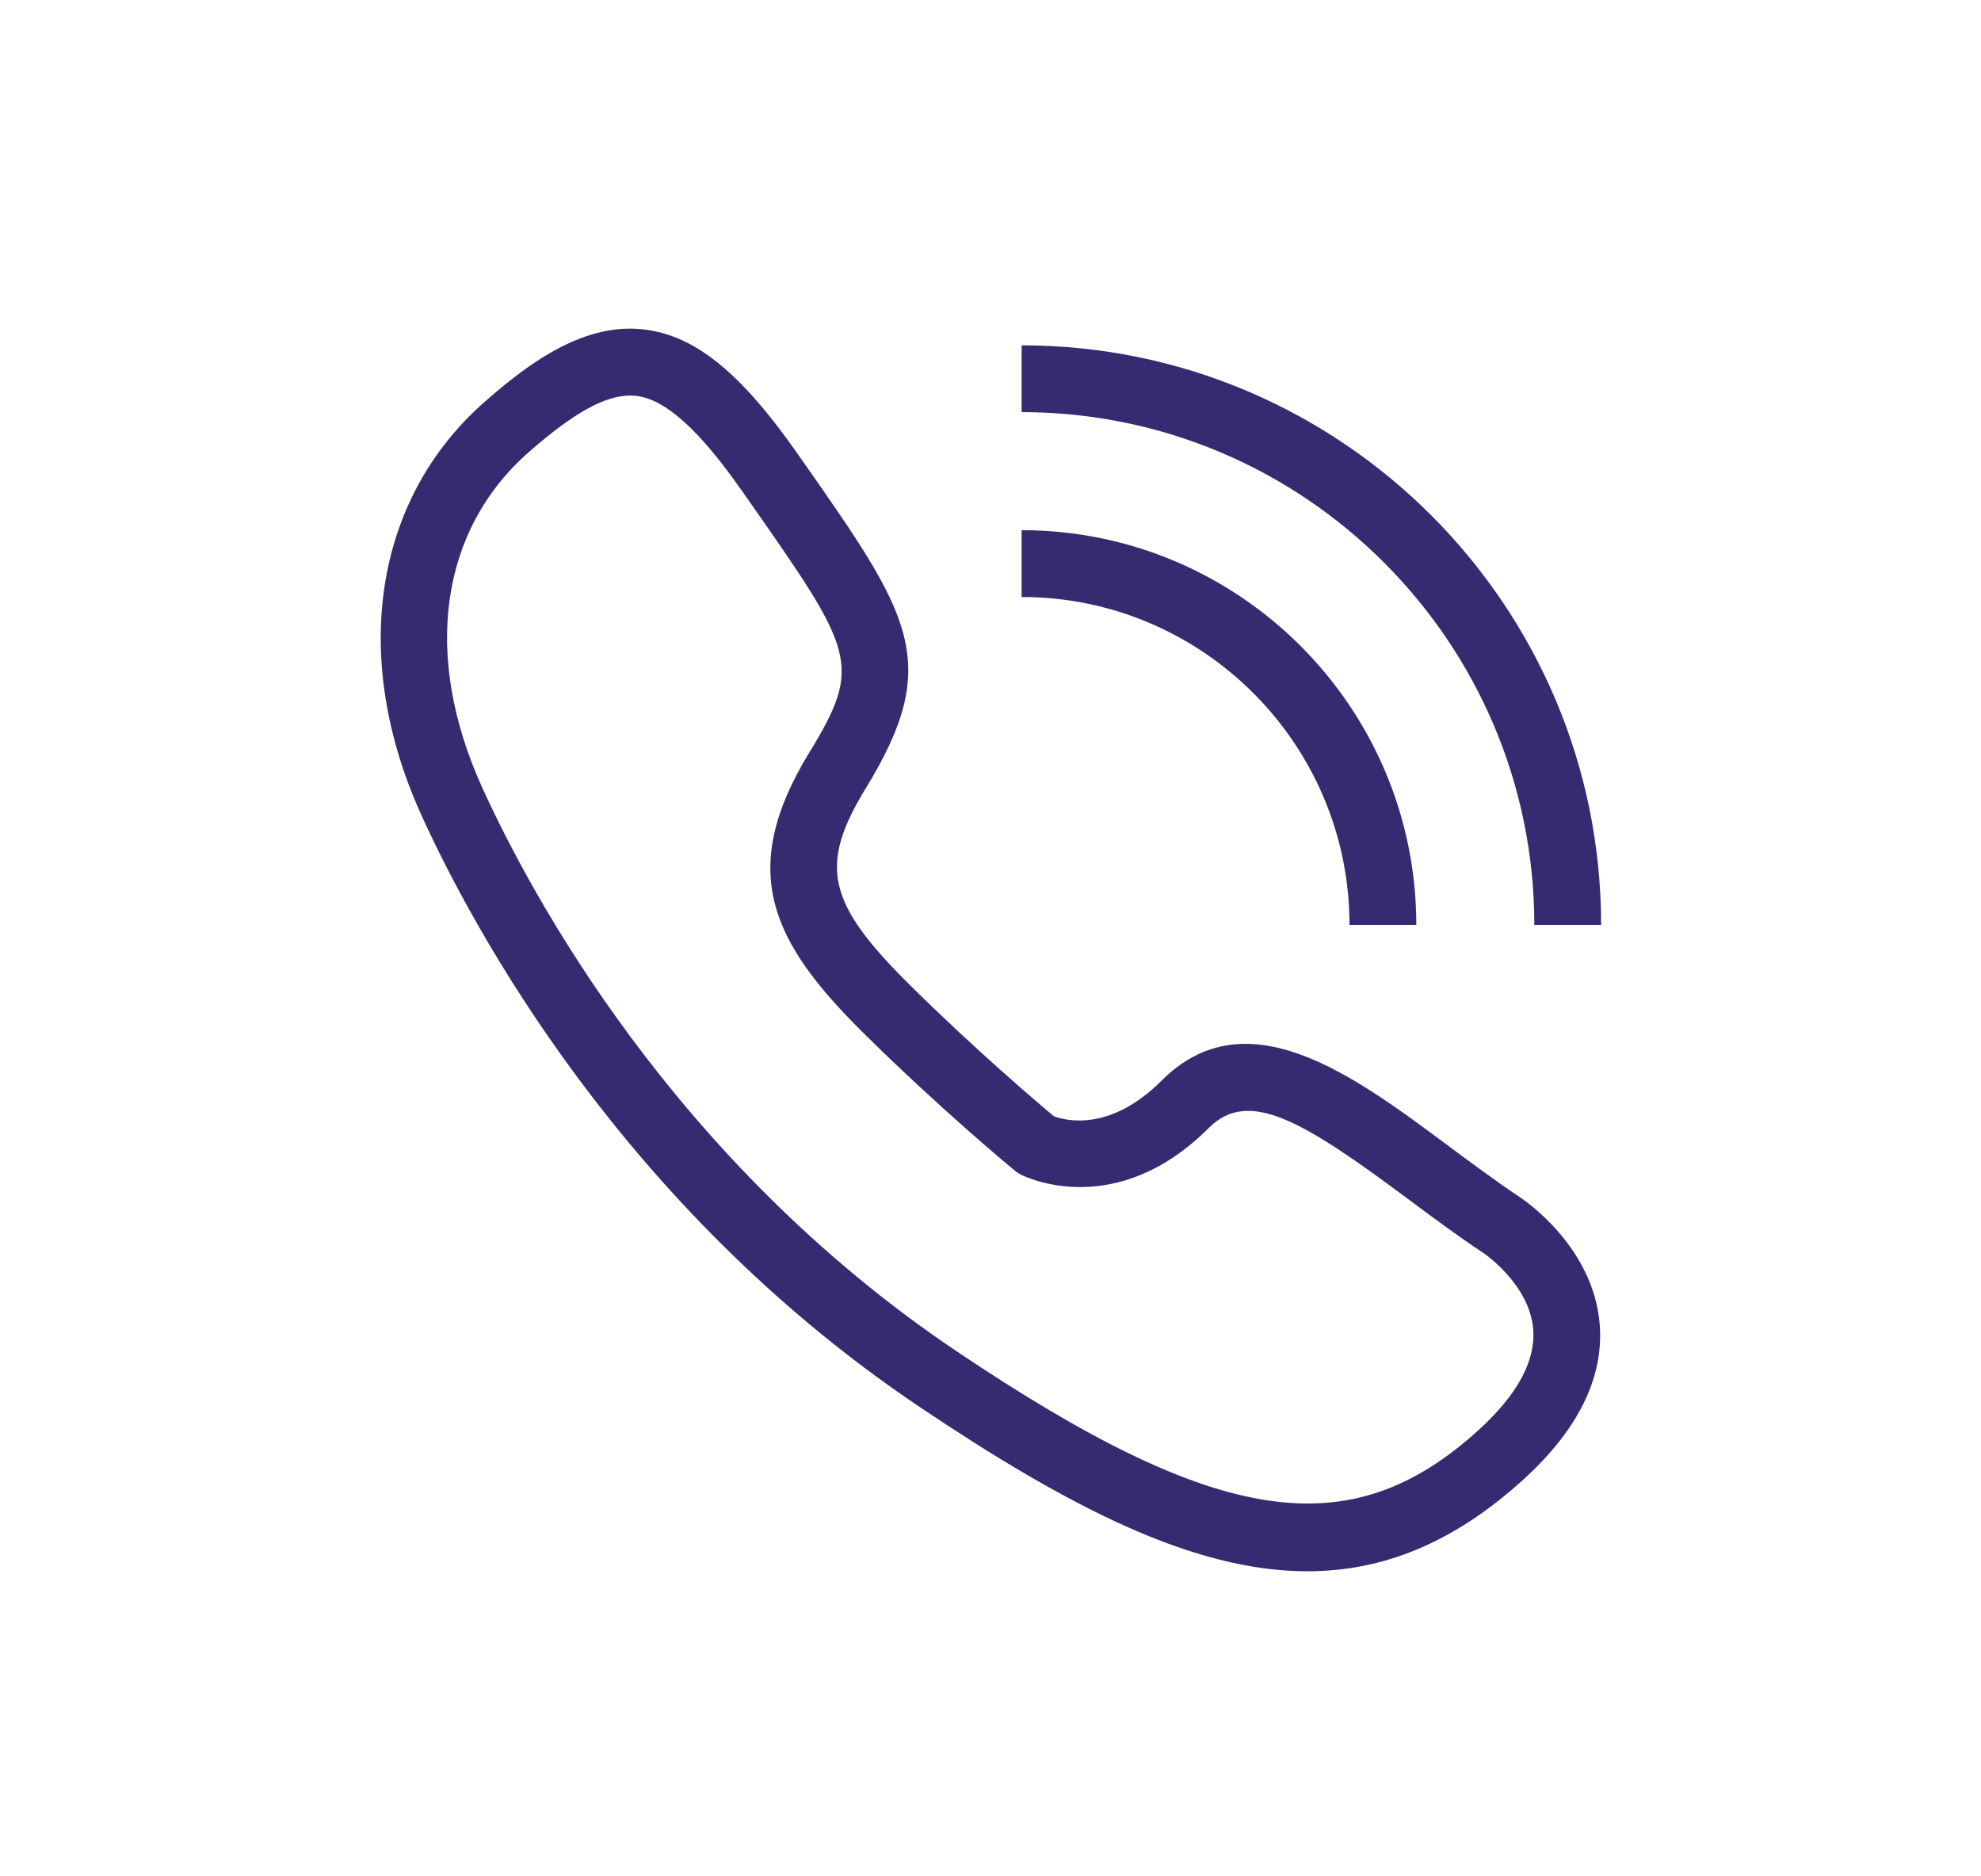
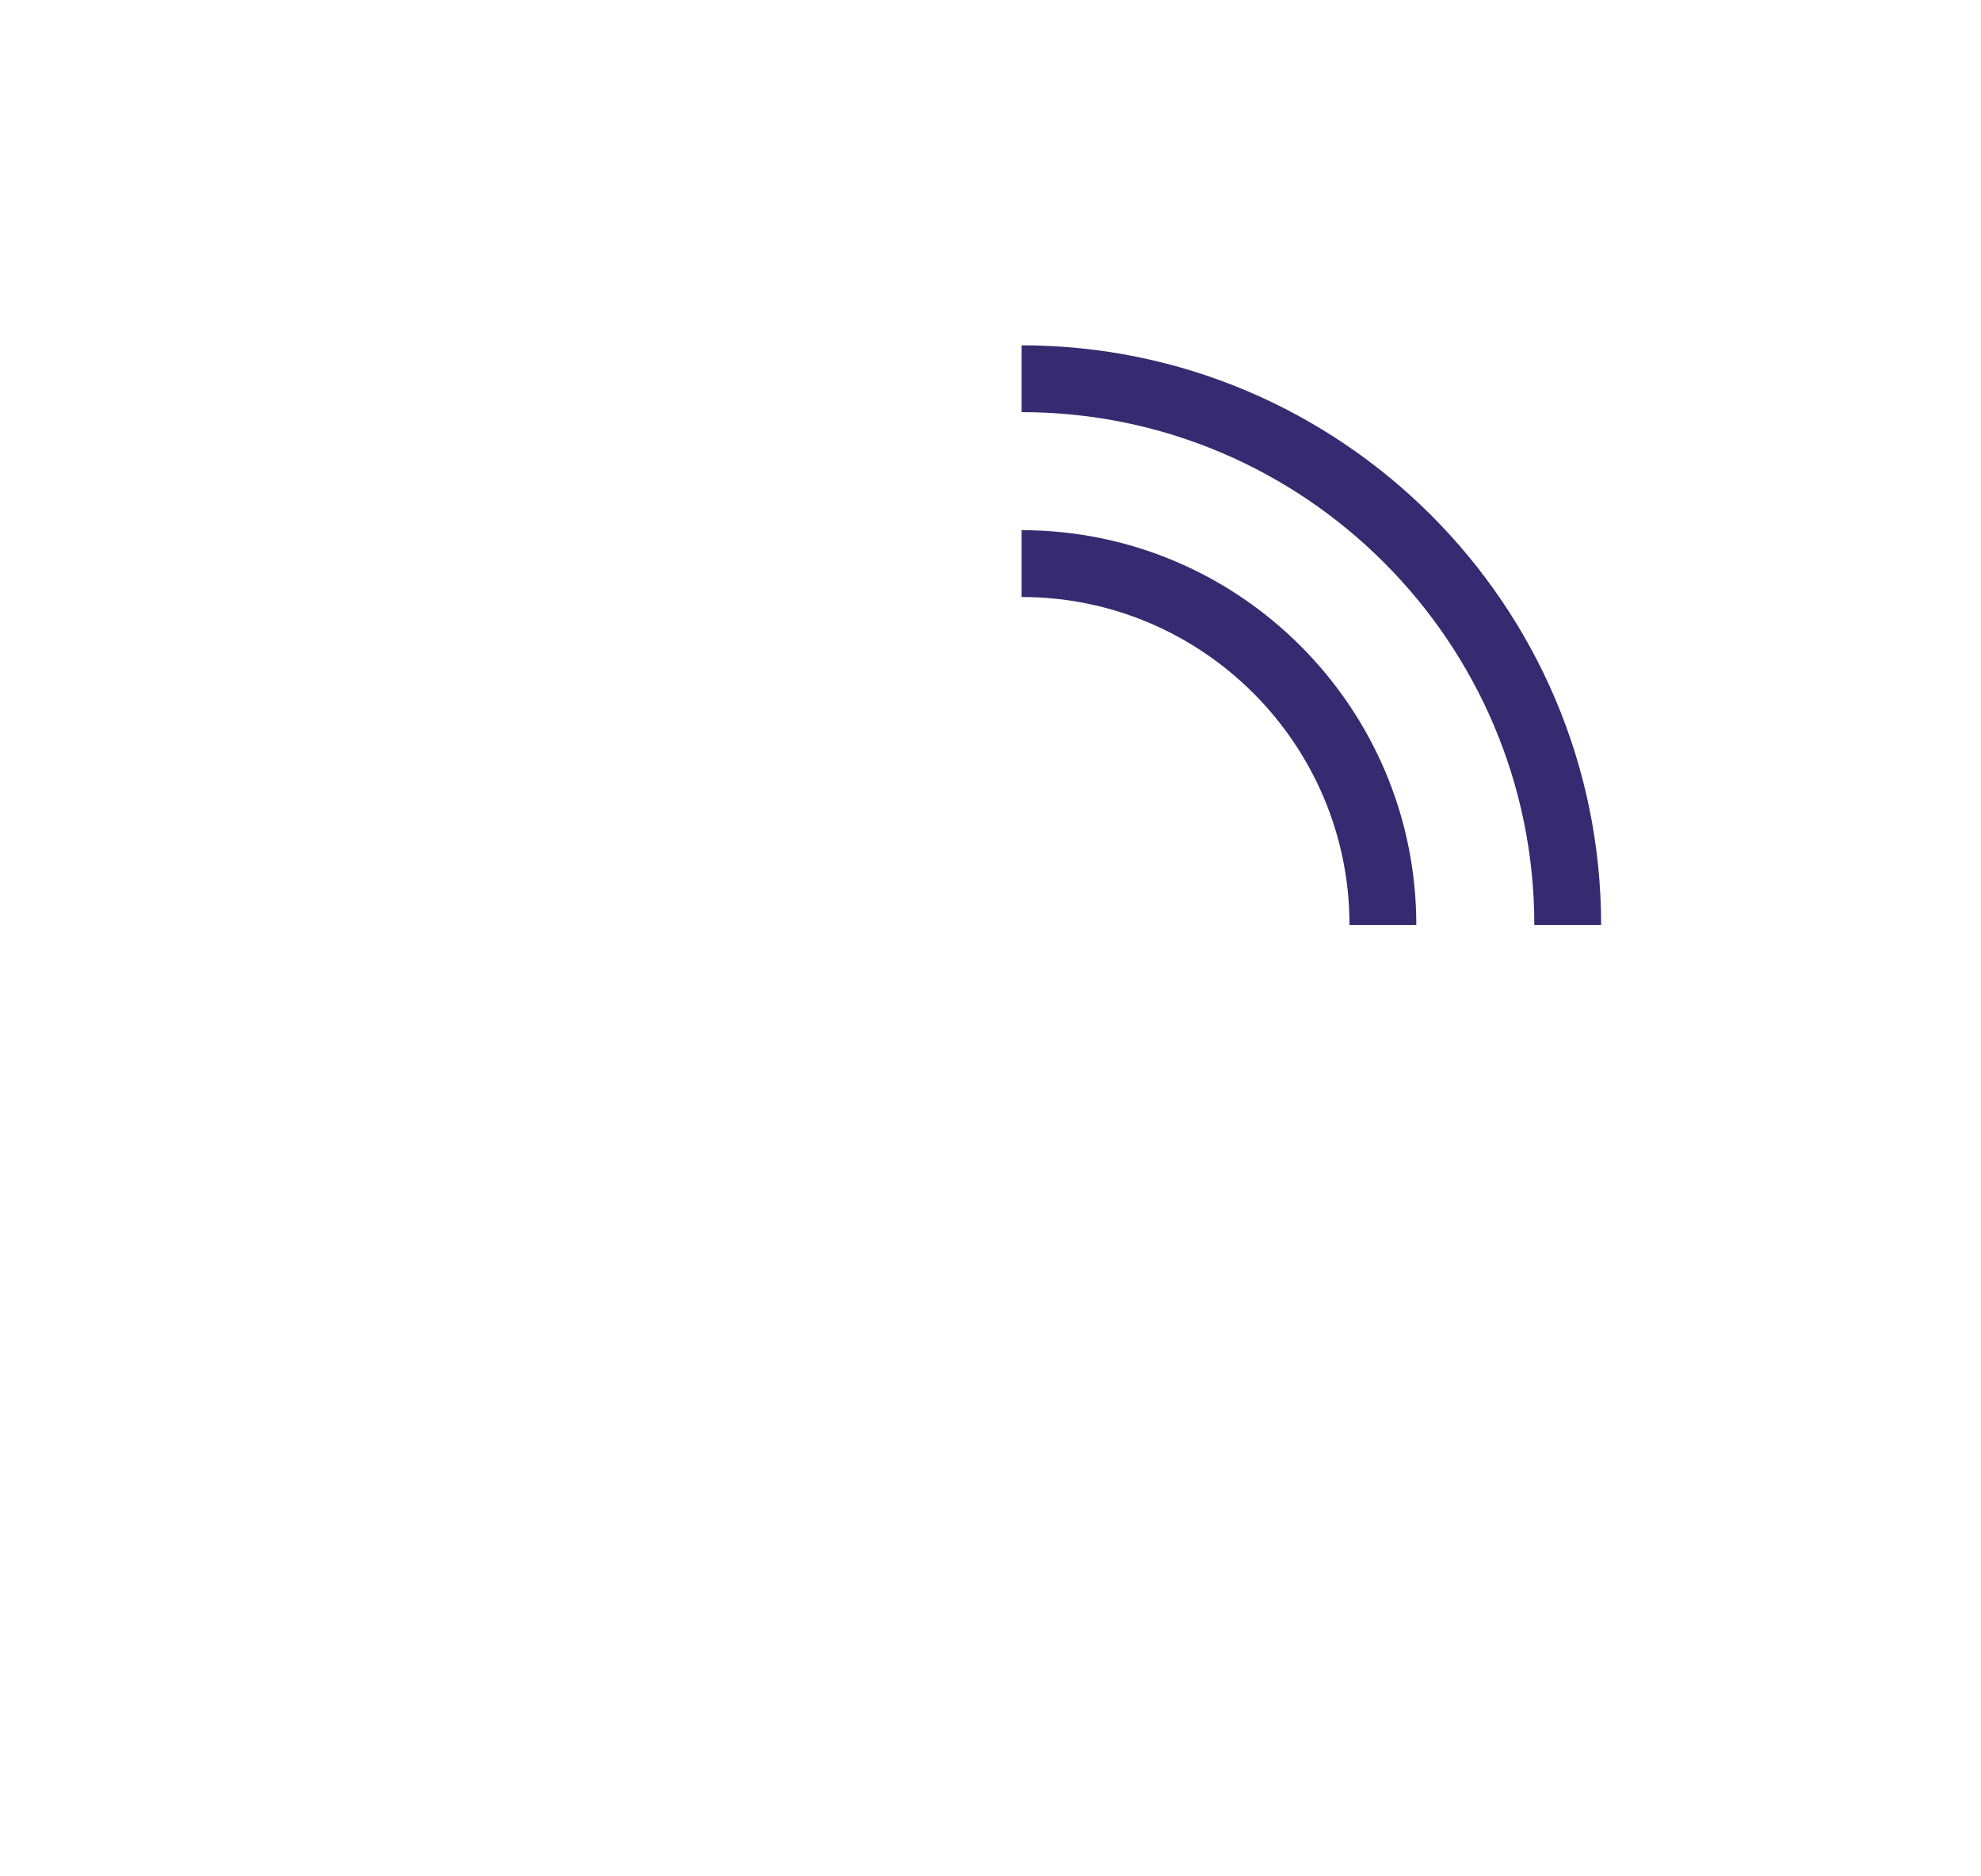
<svg xmlns="http://www.w3.org/2000/svg" version="1.1" x="0px" y="0px" viewBox="0 0 177.93 168.45" style="enable-background:new 0 0 177.93 168.45;" xml:space="preserve">
  <style type="text/css">
	.st0{fill:#FFFFFF;}
	.st1{fill:#494949;}
	.st2{fill:#362A71;}
</style>
  <g id="Layer_1">
    <rect x="-297.19" y="-302.6" class="st0" width="1000" height="1000" />
  </g>
  <g id="Layer_3">
    <g>
      <path class="st1" d="M-80.16-158.49l-53.32-41.02c-1.08-0.83-2.58-0.83-3.66,0l-53.32,41.02c-0.74,0.57-1.17,1.45-1.17,2.38v71.58    c0,1.66,1.34,3,3,3h35.72h35.21h35.72c1.66,0,3-1.34,3-3v-71.58C-78.99-157.05-79.42-157.92-80.16-158.49z M-120.71-87.53h-29.21    v-43.4h29.21V-87.53z M-84.99-87.53h-29.72v-46.4c0-1.66-1.34-3-3-3h-35.21c-1.66,0-3,1.34-3,3v46.4h-29.72v-67.11l50.32-38.71    l50.32,38.71V-87.53z" />
      <path class="st1" d="M141.11-180.7H37.82c-4.27,0-7.75,3.48-7.75,7.75v68.5c0,4.27,3.48,7.75,7.75,7.75h103.29    c4.27,0,7.75-3.48,7.75-7.75v-68.5C148.86-177.22,145.39-180.7,141.11-180.7z M138.36-174.7L93.9-130.64    c-2.44,2.42-6.42,2.42-8.87,0L40.58-174.7H138.36z M36.07-107.56v-63.16l30.14,29.86L36.07-107.56z M39.76-102.7l30.71-33.92    l10.33,10.24c2.39,2.37,5.52,3.55,8.66,3.55c3.14,0,6.27-1.18,8.66-3.55l10.12-10.03l30.87,33.72H39.76z M142.86-107.49    l-30.35-33.15l30.35-30.07V-107.49z" />
      <g>
        <path class="st1" d="M568.33-187.62c-20.77-4.24-47.1-2.71-70.42,4.07c-10.28,2.99-20.92,12.55-19.99,26.48     c0.33,4.95,1.19,10.43,5.08,13.47c2.93,2.29,7.03,2.94,13.46,2.08c-6.48,10.02-9.9,21.55-9.9,33.58v0.42     c0,10.58,9.89,19.18,22.04,19.18h65.69c12.08,0,21.76-8.23,22.04-18.74l0.03-1.14c0.3-11.49-2.63-22.86-8.35-32.74     c0.69,0.12,1.63,0.24,2.74,0.24c2.23,0,5.09-0.48,7.61-2.37c3.67-2.74,5.52-7.52,5.52-14.19     C603.89-177.16,593.4-182.51,568.33-187.62z M590.36-108.38l-0.03,1.14c-0.19,7.11-7.38,12.89-16.04,12.89H508.6     c-8.85,0-16.04-5.91-16.04-13.18v-0.42c0-12.02,3.76-23.49,10.88-33.17l1.36-1.85c11.24-2.12,15.08-4,17.48-14.41     c1.75-7.6,6.81-8.13,17.17-8.53c3.23-0.13,9.37,0,11.43,0.18c4.37,0.39,7.7,3.93,7.76,8.25l0,0.2c0,9.73,10.64,12.67,21.19,14.74     C586.96-132.64,590.69-120.58,590.36-108.38z M594.8-147.91c-2.55,1.93-6.2,0.96-6.27,0.94c-0.08-0.02-0.16-0.04-0.24-0.06     c-1.29-0.26-2.62-0.51-3.96-0.76c-9.22-1.73-19.67-3.69-19.67-9.48l0-0.31c-0.1-7.39-5.79-13.46-13.23-14.12     c-2.31-0.21-8.64-0.34-12.19-0.2c-9.8,0.38-19.92,0.78-22.79,13.18c-1.84,7.96-3.04,8.17-17.69,10.75l-0.85,0.15     c-5.88,1.04-9.44,0.88-11.21-0.5c-1.6-1.25-2.46-4.07-2.8-9.15c-0.71-10.62,7.63-17.98,15.68-20.32     c22.43-6.52,47.68-8,67.54-3.95c25.01,5.1,30.76,9.67,30.76,24.47C597.89-154.07,597.35-149.85,594.8-147.91z" />
        <path class="st1" d="M541.31-147.5c-11.38,0-20.64,9.26-20.64,20.64c0,11.38,9.26,20.64,20.64,20.64     c11.38,0,20.64-9.26,20.64-20.64C561.95-138.24,552.69-147.5,541.31-147.5z M541.31-112.22c-8.07,0-14.64-6.57-14.64-14.64     c0-8.07,6.57-14.64,14.64-14.64c8.07,0,14.64,6.57,14.64,14.64C555.95-118.79,549.38-112.22,541.31-112.22z" />
      </g>
      <path class="st1" d="M-99.46,81.43l-16.12-6.69c5.77-5.3,9.39-12.9,9.39-21.34c0-15.99-13.01-29-29-29s-29,13.01-29,29    c0,8.46,3.64,16.08,9.43,21.38l-16.13,6.63c-7.77,3.11-12.79,10.53-12.79,18.9v30.41c0,4.31,3.5,7.81,7.81,7.81h81.36    c4.31,0,7.81-3.5,7.81-7.81v-30.41C-86.7,91.94-91.72,84.52-99.46,81.43z M-158.19,53.4c0-12.68,10.32-23,23-23    c12.68,0,23,10.32,23,23s-10.32,23-23,23C-147.88,76.4-158.19,66.09-158.19,53.4z M-92.7,130.72c0,1-0.81,1.81-1.81,1.81h-81.36    c-1,0-1.81-0.81-1.81-1.81v-30.41c0-5.9,3.54-11.13,9.05-13.34l19.58-8.04l-0.03-0.08c4.13,2.26,8.86,3.55,13.89,3.55    c5.03,0,9.76-1.29,13.88-3.54l19.59,8.12c5.48,2.19,9.02,7.42,9.02,13.33V130.72z" />
      <g>
-         <path class="st1" d="M539.31,45.61c-12.05,0-21.86,9.81-21.86,21.86c0,12.05,9.81,21.86,21.86,21.86s21.86-9.81,21.86-21.86     C561.16,55.41,551.36,45.61,539.31,45.61z M539.31,83.32c-8.74,0-15.86-7.11-15.86-15.86c0-8.74,7.11-15.86,15.86-15.86     c8.74,0,15.86,7.11,15.86,15.86C555.16,76.21,548.05,83.32,539.31,83.32z" />
        <path class="st1" d="M539.31,18.04c-27.25,0-49.42,22.17-49.42,49.42c0,40.5,45.52,80.37,47.45,82.05     c0.56,0.49,1.26,0.73,1.96,0.73s1.4-0.24,1.96-0.73c1.94-1.68,47.46-41.55,47.46-82.05C588.73,40.21,566.56,18.04,539.31,18.04z      M539.31,143.19c-8.72-8.12-43.42-42.55-43.42-75.73c0-23.94,19.48-43.42,43.42-43.42s43.42,19.48,43.42,43.42     C582.73,100.64,548.02,135.07,539.31,143.19z" />
      </g>
      <g>
-         <path class="st2" d="M136.46,107.47c-2.17-1.45-4.35-3.07-6.46-4.64c-8.46-6.29-18.05-13.42-25.68-5.78     c-4.62,4.62-8.62,3.58-9.66,3.19c-1.38-1.15-7.06-5.97-12.94-11.79c-7.47-7.4-8.21-10.71-3.93-17.71     c6.92-11.32,3.98-15.52-5.75-29.42l-0.43-0.61c-5.07-7.24-9.17-10.57-13.73-11.12c-5.36-0.65-10.24,2.89-14.3,6.45     C33.6,44.77,31.4,59.01,37.85,73.2c4.54,9.99,17.99,35.17,44.73,53.13c13.46,9.04,24.63,14.77,34.84,14.77     c6.76,0,13.1-2.51,19.4-8.23c4.94-4.49,7.25-9.19,6.86-13.97C143.12,112,137,107.82,136.46,107.47z M132.79,128.43     c-11.55,10.48-23.38,8.69-46.86-7.08c-25.47-17.11-38.29-41.11-42.62-50.63c-5.39-11.86-3.81-23.13,4.23-30.16     c3.95-3.46,6.78-5.04,9.06-5.04c0.19,0,0.38,0.01,0.56,0.03c2.62,0.32,5.65,3.05,9.53,8.6l0.43,0.61     c9.63,13.76,10.42,14.88,5.55,22.85c-6.5,10.64-3.32,17.03,4.83,25.1c6.93,6.86,13.39,12.2,13.66,12.42     c0.17,0.14,0.35,0.26,0.55,0.36c0.34,0.17,8.48,4.18,16.86-4.2c3.58-3.58,8.42-0.67,17.86,6.35c2.17,1.62,4.42,3.29,6.72,4.82     c0.01,0.01,0.02,0.02,0.04,0.02c0.04,0.03,4.19,2.81,4.52,6.89C137.93,122.22,136.28,125.26,132.79,128.43z" />
        <path class="st2" d="M121.21,83.06h6c0-19.54-15.9-35.45-35.45-35.45v6C108,53.61,121.21,66.82,121.21,83.06z" />
        <path class="st2" d="M137.81,83.06h6c0-28.7-23.35-52.05-52.05-52.05v6C117.15,37.01,137.81,57.67,137.81,83.06z" />
      </g>
      <path class="st1" d="M-134.69,254.73c-31.53,0-57.17,25.65-57.17,57.17s25.65,57.17,57.17,57.17s57.17-25.65,57.17-57.17    S-103.17,254.73-134.69,254.73z M-90.67,285.86c-6.16,1.13-12.34,2.02-18.52,2.67c-2.29-10.78-6.14-19.73-11.01-25.7    C-107.7,266.53-97.19,274.88-90.67,285.86z M-112.83,311.9c0,5.75-0.4,11.15-1.12,16.13c-13.77-1.09-27.62-1.09-41.48-0.01    c-0.72-4.97-1.12-10.37-1.12-16.12c0-6.04,0.45-11.67,1.23-16.85c6.8,0.56,13.61,0.85,20.42,0.85c6.94,0,13.89-0.31,20.83-0.89    C-113.28,300.2-112.83,305.85-112.83,311.9z M-134.69,260.73c7.64,0,15.68,10.79,19.53,28.36c-13.01,1.05-26.05,1.07-39.06,0.03    C-150.38,271.53-142.34,260.73-134.69,260.73z M-149.19,262.84c-4.87,5.98-8.72,14.94-11.01,25.74    c-6.2-0.64-12.38-1.53-18.55-2.65C-172.24,274.91-161.71,266.54-149.19,262.84z M-185.87,311.9c0-7.25,1.52-14.14,4.25-20.4    c6.76,1.27,13.54,2.27,20.33,2.99c-0.82,5.47-1.27,11.31-1.27,17.41c0,5.82,0.41,11.4,1.16,16.66    c-6.87,0.69-13.73,1.65-20.59,2.88C-184.48,325.42-185.87,318.82-185.87,311.9z M-179.23,337.05c6.29-1.08,12.58-1.94,18.87-2.57    c2.27,11.13,6.2,20.37,11.18,26.49C-162.02,357.17-172.76,348.48-179.23,337.05z M-134.69,363.08c-7.75,0-15.9-11.1-19.69-29.12    c13.16-1,26.3-1,39.37,0.01C-118.79,351.98-126.94,363.08-134.69,363.08z M-120.19,360.97c4.98-6.12,8.9-15.35,11.17-26.47    c6.3,0.63,12.58,1.51,18.83,2.61C-96.66,348.5-107.39,357.18-120.19,360.97z M-108,328.57c0.75-5.26,1.16-10.85,1.16-16.67    c0-6.11-0.45-11.97-1.28-17.45c6.78-0.73,13.55-1.73,20.31-3.01c2.75,6.27,4.28,13.19,4.28,20.47c0,6.94-1.39,13.56-3.91,19.6    C-94.26,330.25-101.12,329.28-108,328.57z" />
      <g>
        <path class="st1" d="M336.33,254h-60.53c-4.34,0-7.87,3.53-7.87,7.87v98.06c0,4.34,3.53,7.87,7.87,7.87h60.53     c4.34,0,7.87-3.53,7.87-7.87v-98.06C344.2,257.53,340.67,254,336.33,254z M338.2,359.93c0,1.03-0.84,1.87-1.87,1.87h-60.53     c-1.03,0-1.87-0.84-1.87-1.87v-7.44h64.28V359.93z M338.2,346.49h-64.28v-84.62c0-1.03,0.84-1.87,1.87-1.87h60.53     c1.03,0,1.87,0.84,1.87,1.87V346.49z" />
        <path class="st1" d="M374.11,276.14l-3.94,4.53c8.74,7.61,13.76,18.62,13.76,30.21c0,11.46-4.93,22.4-13.52,30l3.97,4.49     c9.88-8.74,15.55-21.31,15.55-34.49C389.93,297.56,384.16,284.9,374.11,276.14z" />
        <path class="st1" d="M362.26,287.47l-3.71,4.72c5.78,4.54,9.09,11.35,9.09,18.69c0,7.44-3.39,14.31-9.29,18.85l3.66,4.76     c7.4-5.68,11.64-14.29,11.64-23.6C373.64,301.68,369.5,293.15,362.26,287.47z" />
      </g>
      <g>
        <path class="st1" d="M358.95,34.12h-86.22c-8.16,0-14.8,6.64-14.8,14.8v51.4c0,8.16,6.64,14.8,14.8,14.8h32.63l36.98,23.63     c0.49,0.31,1.05,0.47,1.62,0.47c0.5,0,0.99-0.12,1.44-0.37c0.96-0.53,1.56-1.54,1.56-2.63v-21.11h11.99     c8.16,0,14.8-6.64,14.8-14.8v-51.4C373.75,40.75,367.11,34.12,358.95,34.12z M367.75,100.31c0,4.85-3.95,8.8-8.8,8.8h-14.99     c-1.66,0-3,1.34-3,3v18.63l-33.11-21.16c-0.48-0.31-1.04-0.47-1.62-0.47h-33.51c-4.85,0-8.8-3.95-8.8-8.8v-51.4     c0-4.85,3.95-8.8,8.8-8.8h86.22c4.85,0,8.8,3.95,8.8,8.8V100.31z" />
        <path class="st1" d="M315.8,66.45c-5.16,0-9.35,4.19-9.35,9.35s4.19,9.35,9.35,9.35c5.16,0,9.35-4.19,9.35-9.35     S320.96,66.45,315.8,66.45z M315.8,79.15c-1.85,0-3.35-1.5-3.35-3.35c0-1.85,1.5-3.35,3.35-3.35c1.85,0,3.35,1.5,3.35,3.35     C319.16,77.65,317.65,79.15,315.8,79.15z" />
        <path class="st1" d="M289.34,66.45c-5.16,0-9.35,4.19-9.35,9.35s4.19,9.35,9.35,9.35c5.16,0,9.35-4.19,9.35-9.35     S294.5,66.45,289.34,66.45z M289.34,79.15c-1.85,0-3.35-1.5-3.35-3.35c0-1.85,1.5-3.35,3.35-3.35c1.85,0,3.35,1.5,3.35,3.35     C292.69,77.65,291.19,79.15,289.34,79.15z" />
        <path class="st1" d="M342.26,66.45c-5.16,0-9.35,4.19-9.35,9.35s4.19,9.35,9.35,9.35c5.16,0,9.35-4.19,9.35-9.35     S347.42,66.45,342.26,66.45z M342.26,79.15c-1.85,0-3.35-1.5-3.35-3.35c0-1.85,1.5-3.35,3.35-3.35c1.85,0,3.35,1.5,3.35,3.35     C345.62,77.65,344.11,79.15,342.26,79.15z" />
      </g>
      <g>
        <path class="st1" d="M357.59-196.1h-69.13c-0.05,0-0.1-0.02-0.15-0.02h-10.56c-5.66,0-10.27,4.61-10.27,10.27v4.88h-1.61     c-3.64,0-6.61,2.96-6.61,6.59c0,3.63,2.96,6.59,6.61,6.59h1.61v10.35h-1.61c-3.64,0-6.61,2.96-6.61,6.59     c0,3.63,2.96,6.59,6.61,6.59h1.61v9.35h-1.61c-3.64,0-6.61,2.96-6.61,6.59c0,3.63,2.96,6.59,6.61,6.59h1.61v10.35h-1.61     c-3.64,0-6.61,2.96-6.61,6.59s2.96,6.59,6.61,6.59h1.61v3.89c0,5.66,4.6,10.26,10.26,10.26h10.36c0.07,0,0.13,0.02,0.2,0.02     h69.29c5.67,0,10.29-4.61,10.29-10.29v-91.46C367.88-191.48,363.27-196.1,357.59-196.1z M285.3-90.08h-7.56     c-2.35,0-4.26-1.91-4.26-4.26v-6.89c0-1.66-1.34-3-3-3h-4.61c-0.33,0-0.61-0.26-0.61-0.59c0-0.32,0.27-0.59,0.61-0.59h4.61     c1.66,0,3-1.34,3-3v-16.35c0-1.66-1.34-3-3-3h-4.61c-0.33,0-0.61-0.26-0.61-0.59s0.27-0.59,0.61-0.59h4.61c1.66,0,3-1.34,3-3     v-15.35c0-1.66-1.34-3-3-3h-4.61c-0.33,0-0.61-0.26-0.61-0.59c0-0.32,0.27-0.59,0.61-0.59h4.61c1.66,0,3-1.34,3-3v-16.35     c0-1.66-1.34-3-3-3h-4.61c-0.33,0-0.61-0.26-0.61-0.59c0-0.32,0.27-0.59,0.61-0.59h4.61c1.66,0,3-1.34,3-3v-7.88     c0-2.35,1.92-4.27,4.27-4.27h7.55V-90.08z M361.88-94.35c0,2.36-1.92,4.29-4.29,4.29h-66.28V-190.1h66.28     c2.36,0,4.29,1.92,4.29,4.29V-94.35z" />
-         <path class="st1" d="M345.05-161.13c-2.37-2.54-5.19-4.57-8.38-6.02c-3.2-1.46-6.67-2.2-10.31-2.2c-3.64,0-7.12,0.74-10.34,2.2     c-3.21,1.46-6.06,3.48-8.47,6.02c-2.41,2.54-4.34,5.56-5.73,8.96c-1.39,3.42-2.1,7.11-2.1,10.96c0,3.82,0.71,7.46,2.1,10.83     c1.39,3.36,3.32,6.35,5.73,8.89c2.41,2.54,5.26,4.56,8.47,6.02c3.22,1.46,6.7,2.2,10.34,2.2c3.23,0,6.56-0.79,9.91-2.34     c3.31-1.53,3.97-2.23,5.93-3.62l-2.69-4.59l-0.23,0.17c-1.95,1.43-4.02,2.54-6.17,3.33c-2.14,0.77-4.41,1.16-6.74,1.16     c-2.91,0-5.69-0.58-8.27-1.74c-2.58-1.16-4.85-2.75-6.75-4.72c-1.89-1.98-3.41-4.34-4.52-7.02c-1.1-2.66-1.66-5.55-1.66-8.6     s0.56-5.95,1.66-8.63c1.11-2.7,2.63-5.08,4.52-7.09c1.89-2,4.16-3.6,6.74-4.75c2.58-1.15,5.36-1.74,8.26-1.74     c2.9,0,5.67,0.59,8.23,1.74c2.56,1.15,4.82,2.76,6.71,4.76c1.89,2,3.4,4.39,4.49,7.09c1.09,2.69,1.64,5.61,1.64,8.65v1.68     c0,0.38-0.02,0.73-0.06,1.04c-0.04,0.31-0.1,0.63-0.17,0.95c-0.08,0.33-0.2,0.74-0.33,1.16c-0.31,0.78-0.84,1.4-1.63,1.92     c-0.82,0.53-1.71,0.79-2.74,0.79c-1.3,0-2.4-0.47-3.35-1.42c-0.94-0.94-1.39-2.08-1.39-3.5v-16.23h-5.45v2.27     c-0.7-0.52-1.47-0.96-2.29-1.32c-1.47-0.64-3.09-0.96-4.79-0.96c-1.71,0-3.36,0.36-4.88,1.07c-1.51,0.71-2.85,1.7-3.98,2.95     c-1.13,1.24-2.03,2.7-2.68,4.33c-0.66,1.64-0.99,3.42-0.99,5.28c0,1.86,0.33,3.63,0.99,5.25c0.65,1.61,1.56,3.05,2.68,4.26     c1.13,1.23,2.47,2.19,3.99,2.88c1.52,0.68,3.15,1.03,4.87,1.03c2.03,0,3.92-0.46,5.64-1.36c1.35-0.71,2.55-1.64,3.57-2.76     c0.79,1.11,1.77,2.01,2.92,2.7c1.5,0.9,3.23,1.35,5.15,1.35c2.15,0,4.08-0.61,5.75-1.8c1.65-1.19,2.86-2.79,3.6-4.76     c0.47-0.88,0.75-1.89,0.85-3.01c0.09-1.02,0.13-2.3,0.13-3.78c0-3.86-0.71-7.54-2.1-10.97     C349.32-155.58,347.41-158.59,345.05-161.13z M331.74-138.24c-0.38,0.93-0.89,1.76-1.52,2.44c-0.63,0.69-1.39,1.24-2.26,1.65     c-0.85,0.4-1.78,0.6-2.75,0.6c-0.97,0-1.91-0.2-2.78-0.61c-0.89-0.41-1.67-0.96-2.32-1.65c-0.65-0.68-1.17-1.5-1.54-2.43     c-0.37-0.92-0.56-1.92-0.56-2.97c0-1.05,0.19-2.05,0.56-2.97c0.38-0.93,0.9-1.77,1.55-2.47c0.65-0.71,1.43-1.27,2.31-1.68     c0.88-0.4,1.81-0.61,2.78-0.61c0.97,0,1.89,0.2,2.75,0.61c0.86,0.4,1.62,0.97,2.25,1.67c0.64,0.71,1.15,1.55,1.53,2.49     c0.37,0.93,0.56,1.93,0.56,2.97C332.3-140.16,332.11-139.16,331.74-138.24z" />
      </g>
      <g>
        <path class="st1" d="M159.68,338.89h-4.06v-73.26c0-6.69-5.44-12.13-12.13-12.13H36.79c-6.69,0-12.13,5.44-12.13,12.13v73.26     H20.6c-1.66,0-3,1.34-3,3v8.32c0,6.9,5.61,12.51,12.51,12.51h120.06c6.9,0,12.51-5.61,12.51-12.51v-8.32     C162.68,340.23,161.34,338.89,159.68,338.89z M30.66,265.62c0-3.38,2.75-6.13,6.13-6.13h106.71c3.38,0,6.13,2.75,6.13,6.13v73.26     h-41.99c-0.8,0-1.57,0.32-2.13,0.89c-0.56,0.57-0.88,1.34-0.87,2.15l0.01,0.88H76.82v-0.92c0-1.66-1.34-3-3-3H30.66V265.62z      M156.68,350.21c0,3.59-2.92,6.51-6.51,6.51H30.11c-3.59,0-6.51-2.92-6.51-6.51v-5.32h47.22v0.92c0,1.66,1.34,3,3,3h33.86     c0.8,0,1.57-0.32,2.13-0.89c0.56-0.57,0.88-1.34,0.87-2.15l-0.01-0.88h46.01V350.21z" />
        <path class="st1" d="M85.56,318.66c0.06,0,0.12,0,0.19-0.01c1.31-0.08,2.41-1,2.73-2.27l2.96-11.88l13.91,13.91     c0.59,0.59,1.35,0.88,2.12,0.88c0.77,0,1.54-0.29,2.12-0.88c1.17-1.17,1.17-3.07,0-4.24l-13.91-13.91l11.88-2.96     c1.27-0.32,2.19-1.42,2.27-2.73c0.08-1.31-0.69-2.51-1.92-2.98l-34.58-13.31c-1.11-0.43-2.36-0.16-3.2,0.68     c-0.84,0.84-1.1,2.09-0.68,3.2l13.31,34.58C83.21,317.9,84.33,318.66,85.56,318.66z M96.89,293.78l-7.26,1.81     c-0.73,0.03-1.45,0.31-2,0.87c-0.56,0.56-0.84,1.28-0.87,2l-1.81,7.26l-7.48-19.41L96.89,293.78z" />
      </g>
      <path class="st1" d="M383.24,490.77c-0.73-0.97-1.96-1.41-3.13-1.11L248.75,522.8c-1.16,0.29-2.03,1.24-2.23,2.41    c-0.2,1.18,0.32,2.36,1.32,3.01l28.35,18.5v30.74c0,1.16,0.67,2.23,1.73,2.72c0.41,0.19,0.84,0.28,1.27,0.28    c0.69,0,1.38-0.24,1.93-0.7l19.97-16.72l27.52,18.11c0.49,0.33,1.07,0.49,1.65,0.49c0.23,0,0.45-0.03,0.68-0.08    c0.8-0.19,1.49-0.69,1.91-1.4l50.58-86.06C384.04,493.05,383.97,491.74,383.24,490.77z M279.75,541.87l-22.89-14.93l99.89-25.2    L279.75,541.87z M282.2,571.03v-20.4l6.12,3.99l7.55,4.97L282.2,571.03z M329.28,574.39l-37.67-24.78c0,0-0.01,0-0.01-0.01    l-6.08-3.97l87.44-45.57L329.28,574.39z" />
      <g>
        <path class="st1" d="M-141.54,575.96c0.95,1.78,2.78,2.88,4.8,2.88c2.01,0,3.85-1.1,4.8-2.88l17.68-33.18     c0.56-1.05,0.86-2.24,0.86-3.44v-52.76c0-4.07-3.31-7.38-7.38-7.38h-31.92c-4.07,0-7.38,3.31-7.38,7.38v52.76     c0,1.2,0.3,2.38,0.86,3.44L-141.54,575.96z M-136.74,572.2l-15.34-28.79h30.68L-136.74,572.2z M-154.08,486.57     c0-0.76,0.62-1.38,1.38-1.38h31.92c0.76,0,1.38,0.62,1.38,1.38v50.84h-34.67V486.57z" />
-         <rect x="-173.02" y="589.11" class="st1" width="74.43" height="6" />
      </g>
      <path class="st1" d="M142.33,487.26h-16.4v-2.71c0-5.26-4.28-9.54-9.54-9.54c-5.26,0-9.54,4.28-9.54,9.54v2.71H73.36v-2.71    c0-5.26-4.28-9.54-9.54-9.54c-5.26,0-9.54,4.28-9.54,9.54v2.71H38.01c-4.43,0-8.04,3.61-8.04,8.04v90.83    c0,4.43,3.61,8.04,8.04,8.04h104.32c4.43,0,8.04-3.61,8.04-8.04V495.3C150.37,490.87,146.76,487.26,142.33,487.26z M112.85,484.55    c0-1.95,1.59-3.54,3.54-3.54c1.95,0,3.54,1.59,3.54,3.54v12c0,1.95-1.59,3.54-3.54,3.54c-1.95,0-3.54-1.59-3.54-3.54V484.55z     M60.28,484.55c0-1.95,1.59-3.54,3.54-3.54c1.95,0,3.54,1.59,3.54,3.54v12c0,1.95-1.59,3.54-3.54,3.54    c-1.95,0-3.54-1.59-3.54-3.54V484.55z M144.37,586.13c0,1.12-0.91,2.04-2.04,2.04H38.01c-1.12,0-2.04-0.91-2.04-2.04v-60.92h108.4    V586.13z M144.37,519.21H35.97V495.3c0-1.12,0.91-2.04,2.04-2.04h16.27v3.3c0,5.26,4.28,9.54,9.54,9.54    c5.26,0,9.54-4.28,9.54-9.54v-3.3h33.49v3.3c0,5.26,4.28,9.54,9.54,9.54c5.26,0,9.54-4.28,9.54-9.54v-3.3h16.4    c1.12,0,2.04,0.92,2.04,2.04V519.21z" />
      <g>
        <path class="st1" d="M574.46,546.16c-1.4-0.93-2.81-1.98-4.17-3c-5.58-4.15-12.52-9.31-18.15-3.68c-2.4,2.4-4.43,2.09-5.06,1.9     c-1.09-0.92-4.61-3.92-8.25-7.53c-4.79-4.74-4.82-6.37-2.42-10.3c4.88-7.99,2.69-11.11-3.8-20.38l-0.28-0.4     c-2.47-3.53-5.55-7.2-9.7-7.7c-3.91-0.48-7.33,1.99-10.16,4.46c-6.89,6.03-8.43,15.8-4.01,25.51     c3.01,6.61,11.91,23.28,29.62,35.17c8.83,5.93,16.42,9.79,23.42,9.79c4.64,0,9.02-1.69,13.33-5.6c3.48-3.16,5.11-6.52,4.82-9.99     C579.24,549.45,575.05,546.55,574.46,546.16z M570.79,559.96c-6.3,5.72-12.58,6.55-29.37-4.72     c-16.43-11.04-24.71-26.53-27.5-32.67c-3.32-7.31-2.39-14.23,2.5-18.51c2.33-2.04,4.05-3.04,5.25-3.04c0.08,0,0.16,0,0.24,0.01     c1.38,0.17,3.18,1.86,5.51,5.19l0.28,0.4c6.3,9,6.37,9.26,3.59,13.81c-4.59,7.51-2.26,12.17,3.31,17.69     c4.56,4.52,8.82,8.04,9,8.19c0.17,0.14,0.35,0.26,0.55,0.36c2.29,1.17,7.44,1.86,12.23-2.94c1.77-1.77,4.64,0.03,10.32,4.25     c1.43,1.06,2.91,2.16,4.44,3.18c0.01,0.01,0.02,0.02,0.04,0.02c0.02,0.01,2.31,1.62,2.49,3.72     C573.82,556.79,572.19,558.7,570.79,559.96z" />
        <path class="st1" d="M542.31,474.38c-32.56,0-59.05,26.49-59.05,59.05c0,10.11,2.6,20.05,7.53,28.84l-7.19,27.62     c-0.27,1.03,0.03,2.12,0.77,2.87c0.57,0.57,1.34,0.89,2.13,0.89c0.24,0,0.49-0.03,0.73-0.09L516,586.3     c8.13,4.05,17.2,6.18,26.31,6.18c32.56,0,59.05-26.49,59.05-59.05C601.36,500.87,574.87,474.38,542.31,474.38z M542.31,586.48     c-8.69,0-16.98-2.04-24.64-6.07c-0.74-0.39-1.63-0.41-2.42-0.13c-0.05,0.02-0.1,0.04-0.15,0.06l-24.42,6.16l6.22-23.9     c0.2-0.77,0.09-1.59-0.32-2.28c-4.79-8.13-7.32-17.43-7.32-26.89c0-29.25,23.8-53.05,53.05-53.05c29.25,0,53.05,23.8,53.05,53.05     C595.36,562.68,571.56,586.48,542.31,586.48z" />
      </g>
-       <path class="st1" d="M608.05,305.98c-3.11-1.64-6.52-2.75-10.01-3.27c1.31-14.22-4.16-25.26-16.85-37.95    c-10.19-10.19-23.52-16.16-37.8-17l0-0.1c-0.48,0-0.96,0.03-1.45,0.05c-0.48-0.02-0.96-0.04-1.45-0.05l0,0.1    c-14.28,0.84-27.62,6.81-37.8,17c-12.69,12.69-18.15,23.73-16.85,37.95c-3.49,0.52-6.9,1.63-10.01,3.27    c-6.25,3.29-9.05,10.75-6.5,17.34l7.21,18.64c1.41,3.64,4.3,6.54,7.94,7.95c1.62,0.63,3.33,0.94,5.03,0.94    c2.13,0,4.26-0.49,6.2-1.45c6.38-3.17,9.05-10.99,5.95-17.43c-12.4-25.82-13.53-39.49-2.27-54.44l4.76,3.73    c1.54,1.21,3.37,1.8,5.17,1.8c2.4,0,4.77-1.04,6.44-3.05l0.09-0.1c6.37-7.69,15.76-12.16,25.74-12.27c0.12,0,0.25,0,0.37,0    c9.85,0,19.17,4.25,25.63,11.71c2.92,3.37,7.96,3.86,11.47,1.12l4.79-3.73c11.89,15.26,10.95,28.95-1.66,55.23    c-0.29,0.6-0.51,1.21-0.7,1.82l-10.96,20.66c-2.24,4.22-6.59,6.84-11.37,6.84h-8.05c-0.7-4.41-4.53-7.78-9.12-7.78h-9.7    c-5.09,0-9.24,4.14-9.24,9.24v2.29c0,5.09,4.14,9.24,9.24,9.24h9.7c4.32,0,7.95-2.98,8.96-6.99h8.21c7,0,13.39-3.84,16.67-10.03    l6.88-12.96c1.24,2.13,3.08,3.93,5.43,5.1c1.94,0.97,4.07,1.45,6.2,1.45c1.71,0,3.41-0.31,5.03-0.94    c3.64-1.41,6.54-4.31,7.95-7.95l7.21-18.64C617.1,316.73,614.31,309.28,608.05,305.98z M496.28,334.57    c1.68,3.5,0.24,7.74-3.22,9.46c-2.02,1-4.29,1.11-6.39,0.29c-2.1-0.82-3.71-2.42-4.52-4.52l-7.21-18.64    c-1.45-3.75,0.14-7.99,3.7-9.86c2.52-1.33,5.29-2.23,8.11-2.65C488.3,316.15,491.49,324.6,496.28,334.57z M575.4,275.74    c-1,0.78-2.43,0.64-3.25-0.32c-7.7-8.88-18.83-13.92-30.6-13.78c-11.75,0.13-22.8,5.39-30.3,14.43l-0.09,0.1    c-0.83,1-2.27,1.15-3.29,0.35l-4.63-3.63c1.15-1.28,2.38-2.57,3.7-3.9c9.4-9.4,21.78-14.78,35.01-15.29    c13.23,0.51,25.61,5.89,35.01,15.29c1.07,1.07,2.07,2.12,3.03,3.16L575.4,275.74z M545.25,365.04c0,1.79-1.45,3.24-3.24,3.24h-9.7    c-1.79,0-3.24-1.45-3.24-3.24v-2.29c0-1.79,1.45-3.24,3.24-3.24h9.7c1.79,0,3.24,1.45,3.24,3.24v1.54c0,0.26,0.03,0.51,0.09,0.75    H545.25z M608.96,321.15l-7.21,18.64c-0.81,2.1-2.42,3.71-4.52,4.52c-2.1,0.81-4.37,0.71-6.39-0.29c-3.45-1.72-4.9-5.96-3.22-9.46    c4.79-9.97,7.98-18.41,9.53-25.92c2.83,0.42,5.59,1.32,8.11,2.65C608.82,313.17,610.41,317.4,608.96,321.15z" />
    </g>
  </g>
</svg>